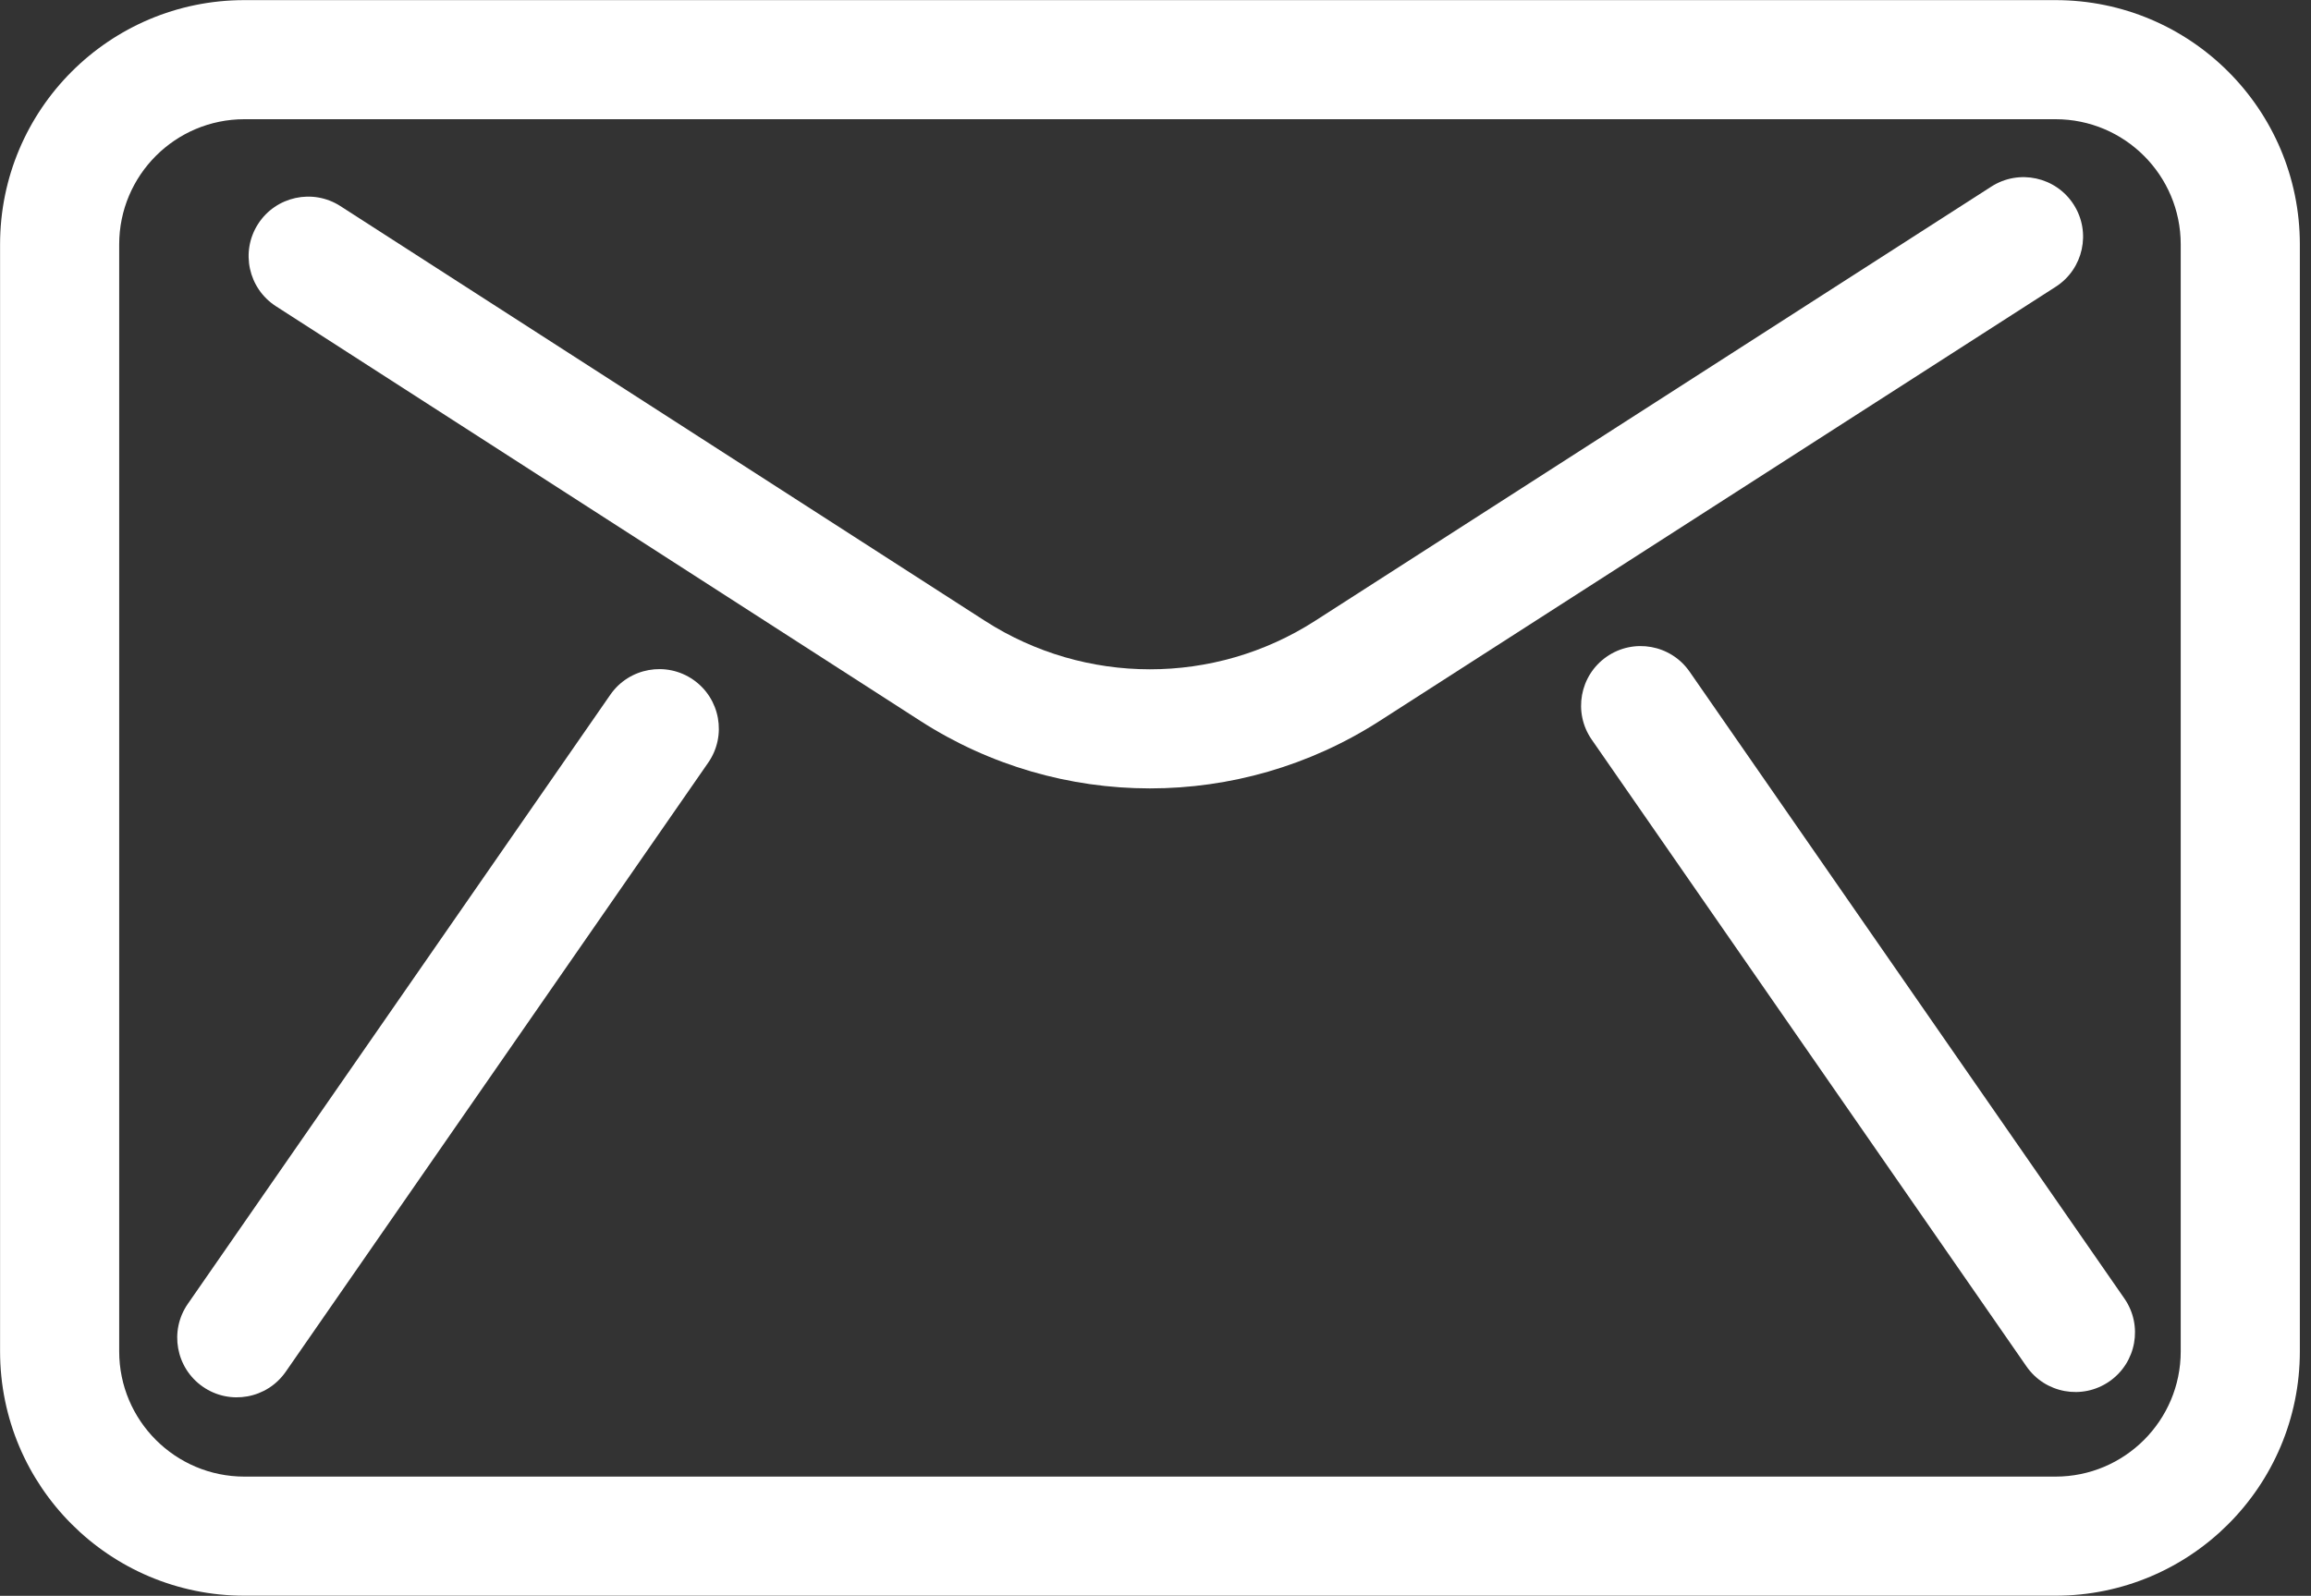
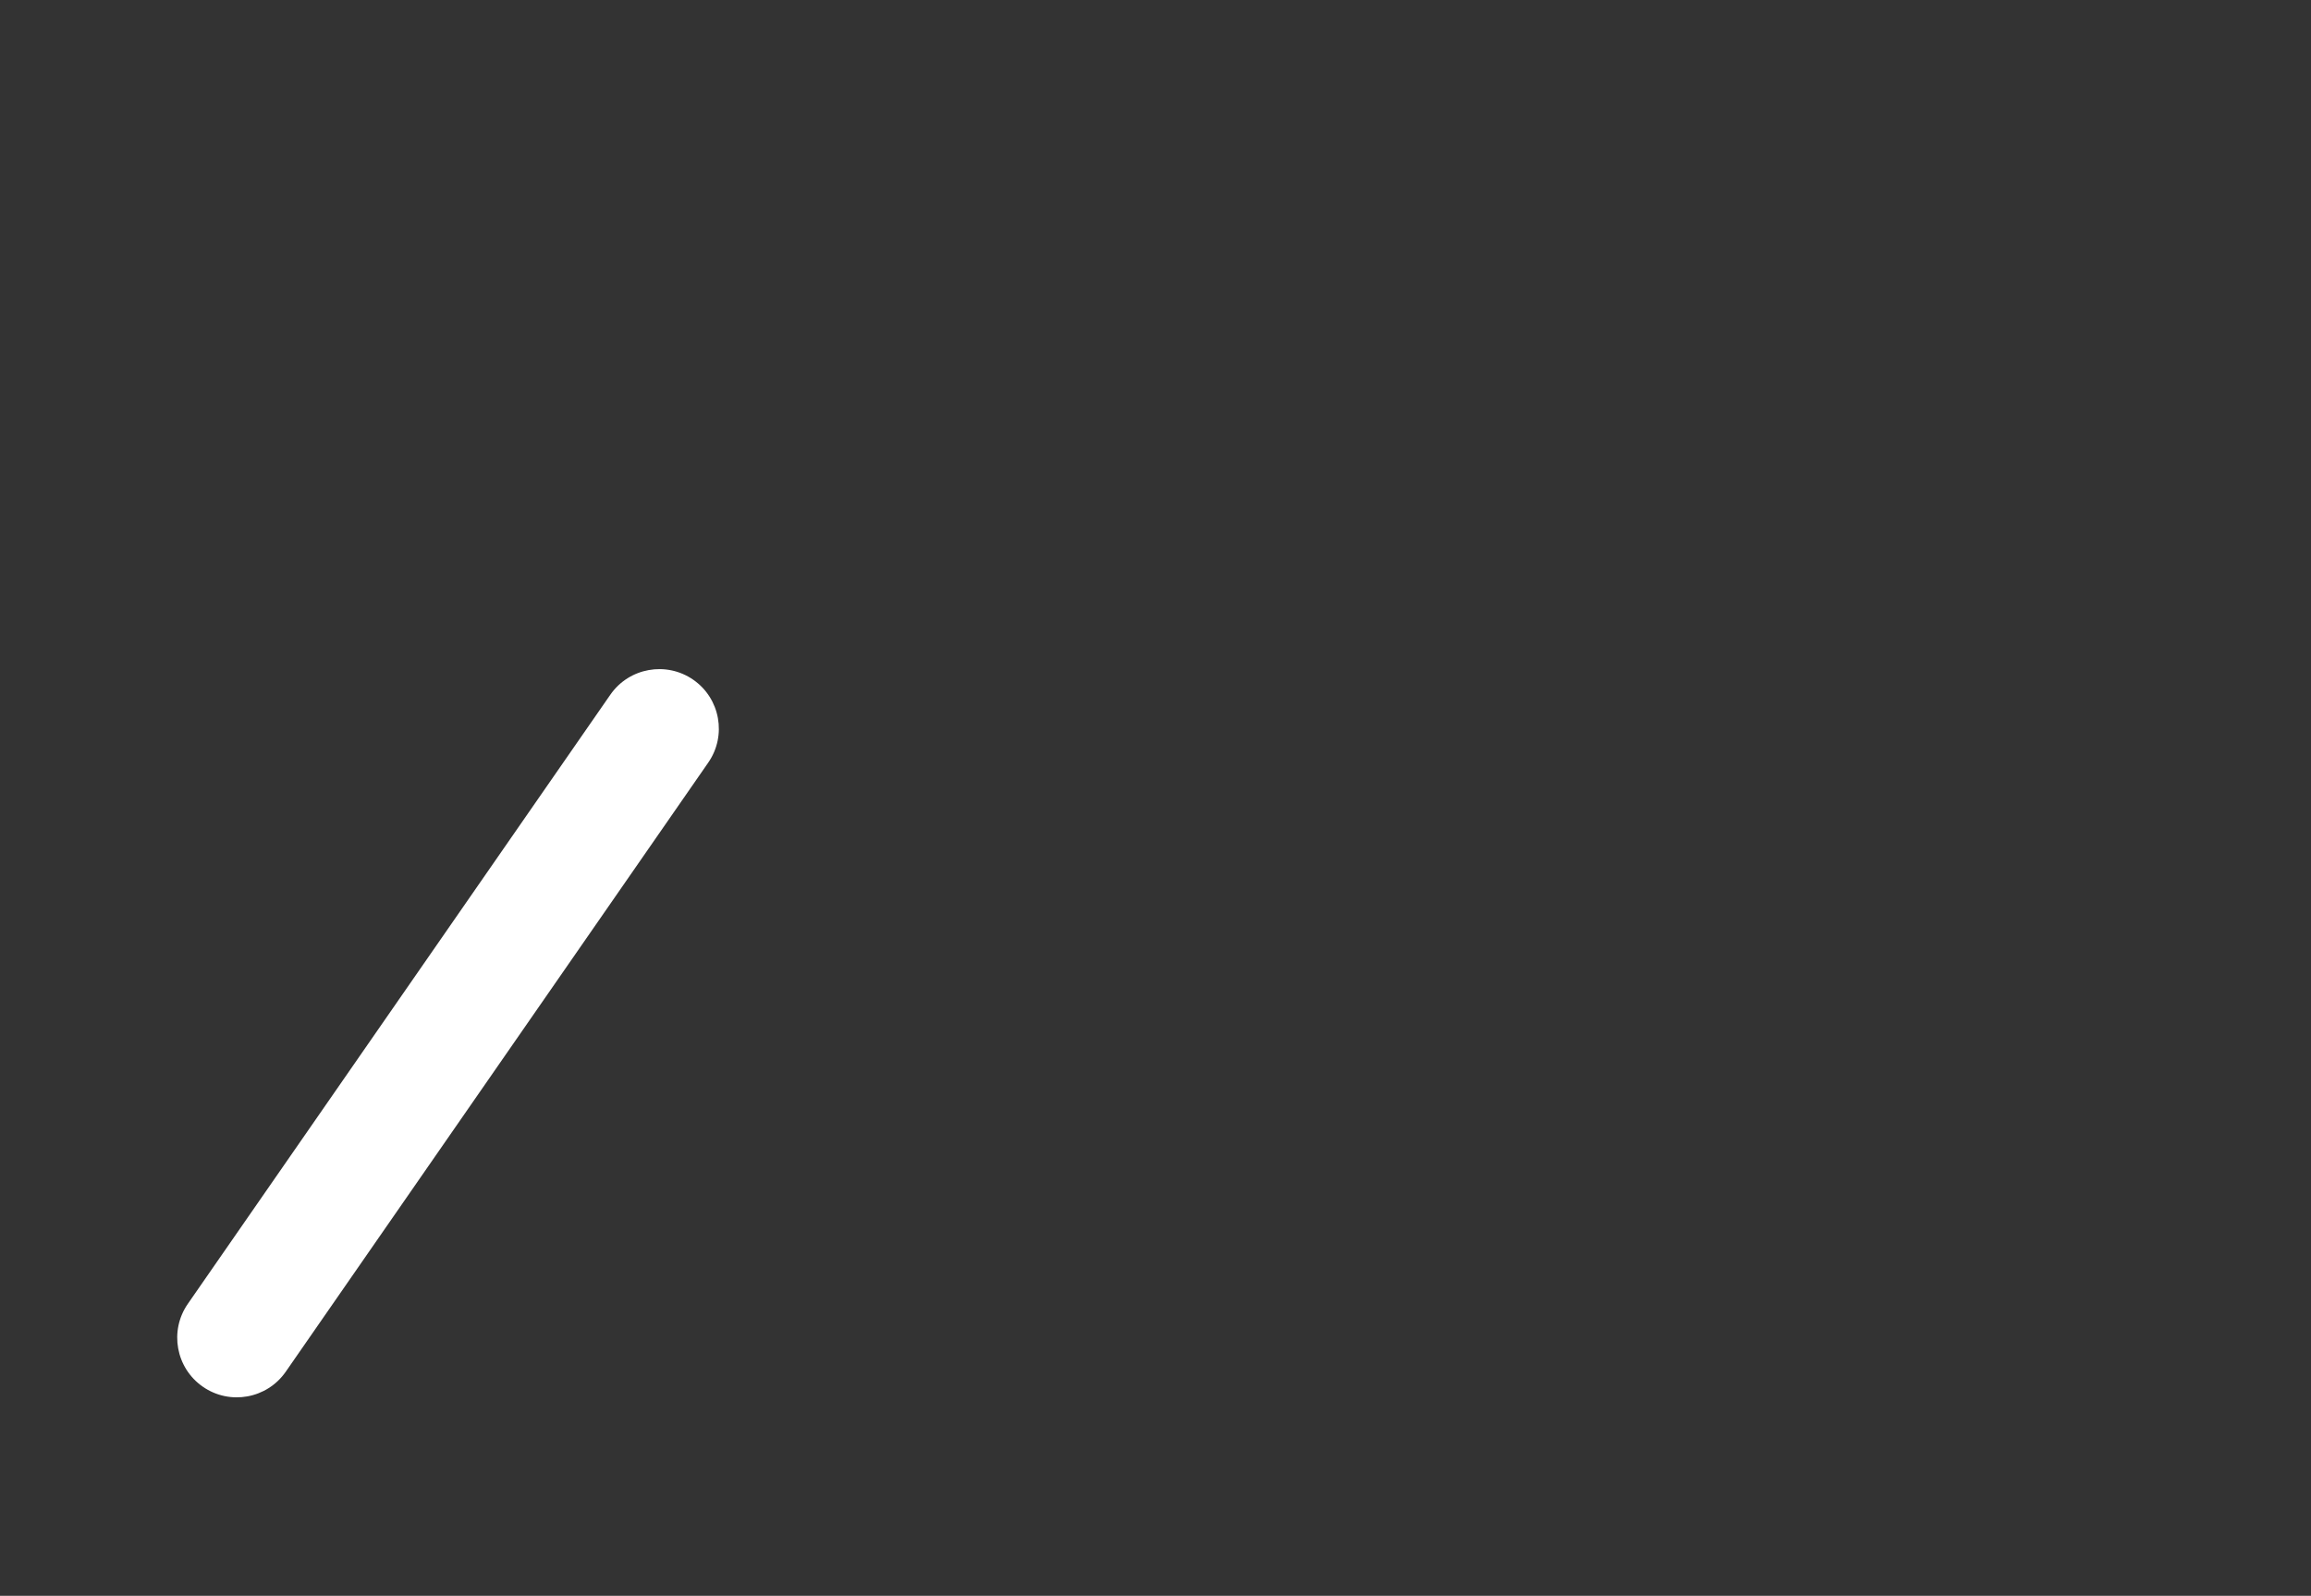
<svg xmlns="http://www.w3.org/2000/svg" width="100%" height="100%" viewBox="0 0 194 134" version="1.1" xml:space="preserve" style="fill-rule:evenodd;clip-rule:evenodd;stroke-linejoin:round;stroke-miterlimit:2;">
  <rect x="0" y="0" width="194" height="134" fill="#333333" stroke="none" />
  <g transform="matrix(1,0,0,1,-7128.87,-9541.57)">
    <g transform="matrix(2,0,0,2,4500,0)">
      <g transform="matrix(1,0,0,1,1400.71,4773.29)">
-         <path d="M0,64.49C5.665,64.49 10.257,59.897 10.257,54.232L10.257,7.757C10.257,2.091 5.665,-2.5 0,-2.5L-76.015,-2.5C-81.68,-2.5 -86.272,2.091 -86.272,7.757L-86.272,54.232C-86.272,59.897 -81.68,64.49 -76.015,64.49C-76.015,64.49 0,64.49 0,64.49ZM0,59.49L-76.015,59.49C-78.918,59.49 -81.272,57.135 -81.272,54.232C-81.272,54.232 -81.272,7.757 -81.272,7.757C-81.272,4.853 -78.918,2.5 -76.015,2.5C-76.015,2.5 0,2.5 0,2.5C2.903,2.5 5.257,4.853 5.257,7.757C5.257,7.757 5.257,54.232 5.257,54.232C5.257,57.135 2.903,59.49 0,59.49Z" style="fill:white;" />
-       </g>
+         </g>
    </g>
    <g transform="matrix(2,0,0,2,4500,0)">
      <g transform="matrix(1,0,0,1,1327.37,4801.38)">
-         <path d="M-1.353,-17.738L25.693,-0.329C31.559,3.447 39.09,3.451 44.959,-0.318C44.959,-0.319 73.35,-18.555 73.35,-18.555C74.511,-19.3 74.848,-20.848 74.102,-22.009C73.357,-23.17 71.809,-23.507 70.648,-22.761L42.257,-4.525C38.036,-1.815 32.619,-1.817 28.399,-4.533C28.399,-4.533 1.353,-21.942 1.353,-21.942C0.193,-22.689 -1.355,-22.353 -2.102,-21.193C-2.849,-20.033 -2.513,-18.485 -1.353,-17.738Z" style="fill:white;" />
-       </g>
+         </g>
    </g>
    <g transform="matrix(2,0,0,2,4500,0)">
      <g transform="matrix(0.57,-0.822,-0.822,-0.57,1338.69,4828.74)">
        <path d="M-6.686,10.28L24.425,10.28C25.805,10.28 26.925,11.4 26.925,12.78C26.925,14.159 25.805,15.28 24.425,15.28L-6.686,15.28C-8.066,15.28 -9.186,14.159 -9.186,12.78C-9.186,11.4 -8.066,10.28 -6.686,10.28Z" style="fill:white;" />
      </g>
    </g>
    <g transform="matrix(2,0,0,2,4500,0)">
      <g transform="matrix(-0.57,-0.822,-0.822,0.57,1398.03,4798.57)">
-         <path d="M-25.136,10.651L6.88,10.651C8.26,10.651 9.38,11.771 9.38,13.151C9.38,14.531 8.26,15.651 6.88,15.651L-25.136,15.651C-26.516,15.651 -27.636,14.531 -27.636,13.151C-27.636,11.771 -26.516,10.651 -25.136,10.651Z" style="fill:white;" />
-       </g>
+         </g>
    </g>
  </g>
</svg>